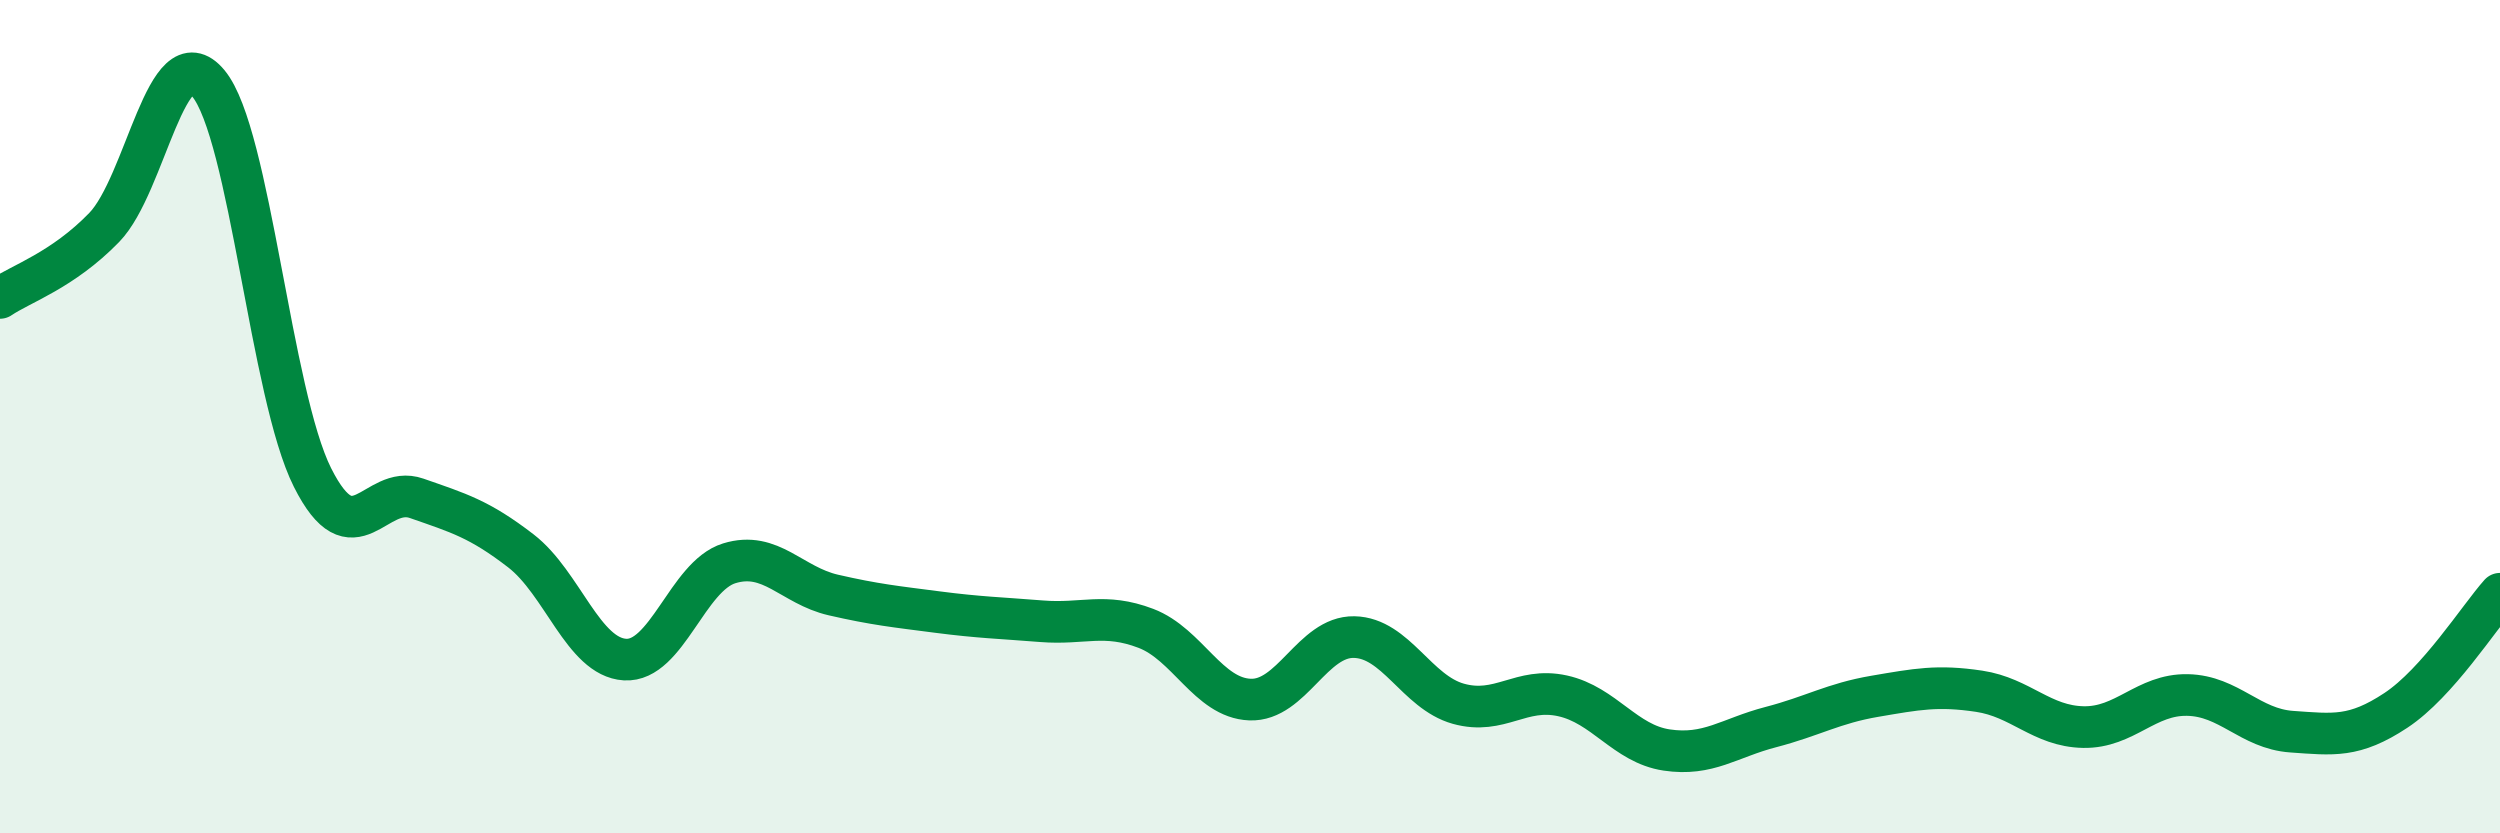
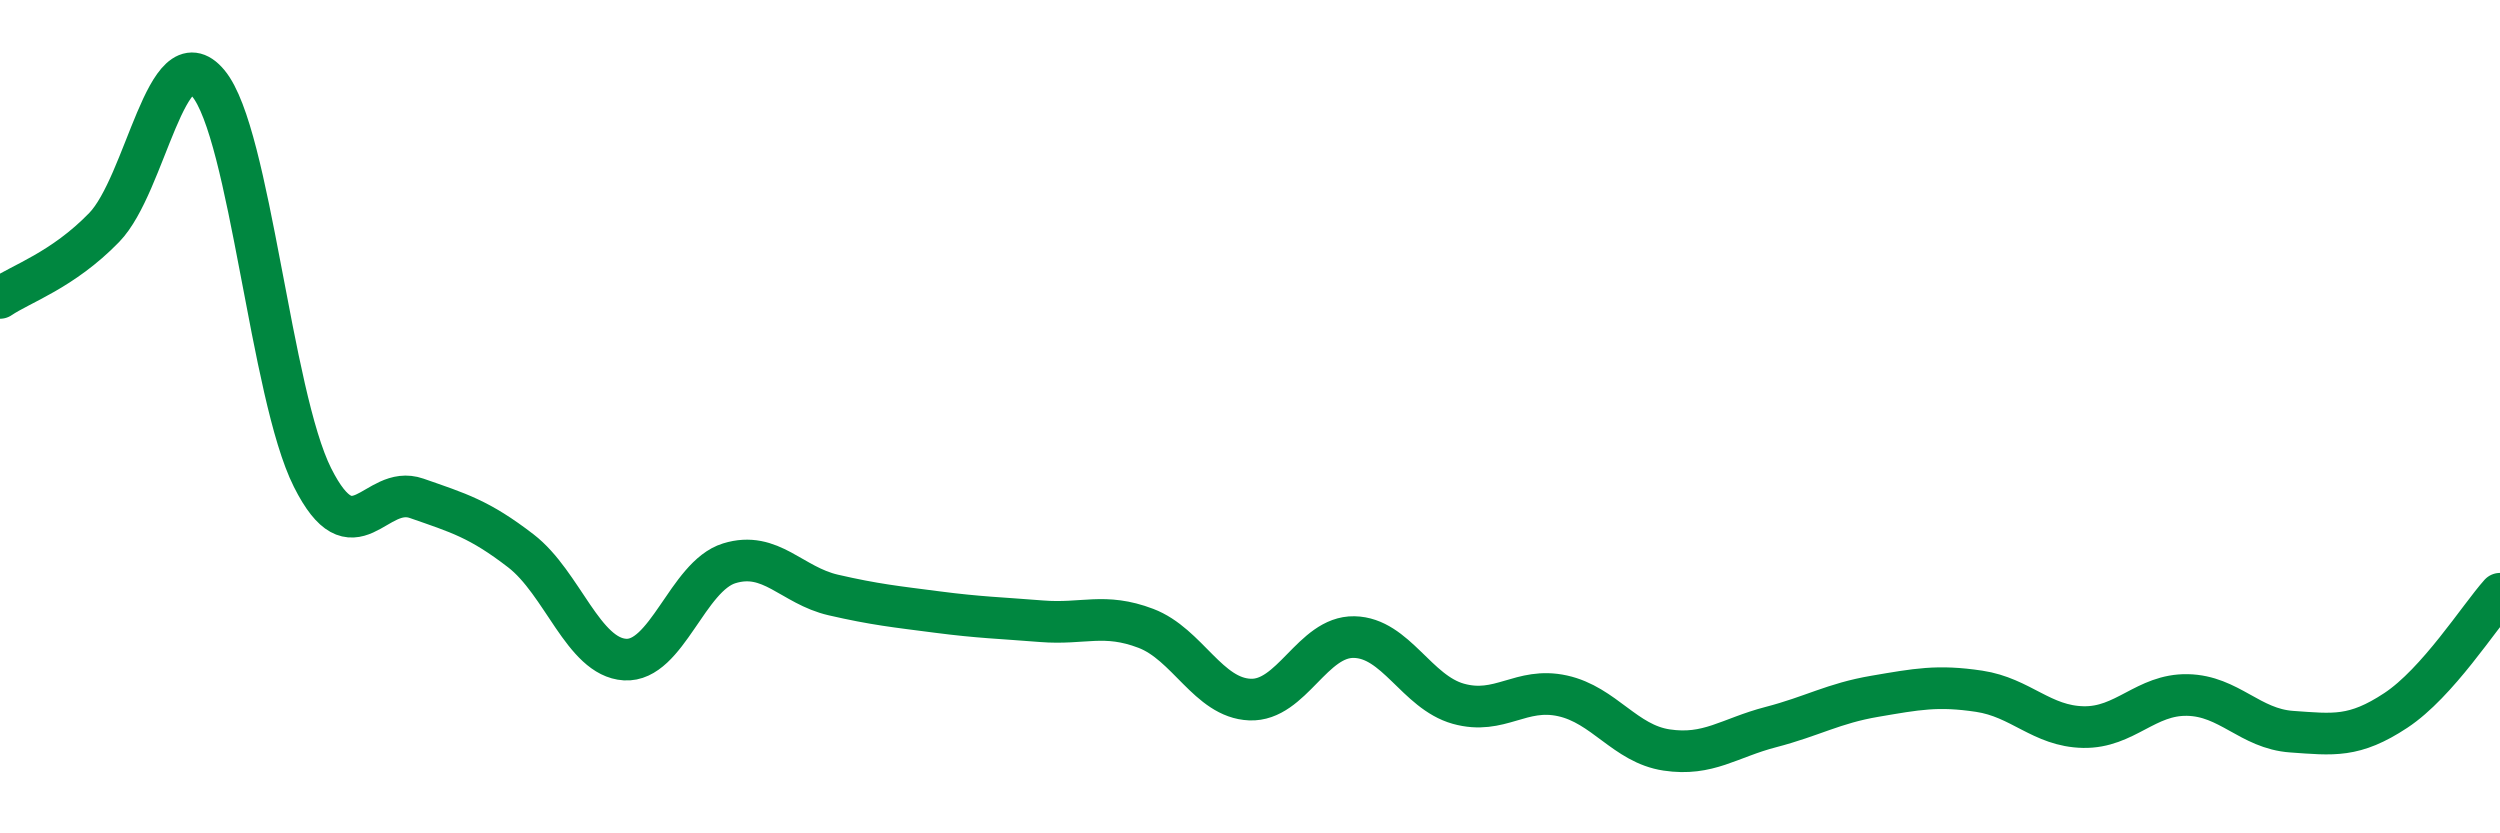
<svg xmlns="http://www.w3.org/2000/svg" width="60" height="20" viewBox="0 0 60 20">
-   <path d="M 0,7.15 C 0.5,6.81 1.5,6.49 2.5,5.46 C 3.5,4.43 4,0.8 5,2 C 6,3.2 6.5,9.47 7.5,11.46 C 8.5,13.45 9,11.61 10,11.96 C 11,12.31 11.5,12.45 12.5,13.22 C 13.5,13.99 14,15.77 15,15.83 C 16,15.89 16.5,13.83 17.5,13.52 C 18.5,13.21 19,14.05 20,14.28 C 21,14.51 21.5,14.56 22.5,14.69 C 23.5,14.82 24,14.83 25,14.91 C 26,14.99 26.5,14.7 27.5,15.08 C 28.5,15.46 29,16.75 30,16.79 C 31,16.83 31.5,15.27 32.5,15.29 C 33.5,15.31 34,16.61 35,16.89 C 36,17.17 36.5,16.48 37.5,16.7 C 38.5,16.92 39,17.85 40,18 C 41,18.15 41.5,17.71 42.5,17.45 C 43.5,17.19 44,16.88 45,16.71 C 46,16.54 46.5,16.44 47.5,16.59 C 48.5,16.74 49,17.43 50,17.45 C 51,17.47 51.5,16.66 52.5,16.68 C 53.5,16.7 54,17.49 55,17.56 C 56,17.63 56.5,17.71 57.5,17.05 C 58.5,16.39 59.5,14.81 60,14.25L60 20L0 20Z" fill="#008740" opacity="0.1" stroke-linecap="round" stroke-linejoin="round" />
  <path d="M 0,7.15 C 0.5,6.81 1.5,6.49 2.5,5.46 C 3.5,4.43 4,0.8 5,2 C 6,3.2 6.5,9.47 7.5,11.46 C 8.5,13.45 9,11.61 10,11.96 C 11,12.31 11.5,12.45 12.5,13.22 C 13.5,13.99 14,15.77 15,15.83 C 16,15.89 16.5,13.83 17.5,13.52 C 18.5,13.21 19,14.05 20,14.28 C 21,14.51 21.5,14.56 22.5,14.69 C 23.5,14.82 24,14.83 25,14.91 C 26,14.99 26.5,14.7 27.5,15.08 C 28.5,15.46 29,16.75 30,16.79 C 31,16.83 31.5,15.27 32.5,15.29 C 33.5,15.31 34,16.61 35,16.89 C 36,17.17 36.5,16.48 37.5,16.7 C 38.5,16.92 39,17.85 40,18 C 41,18.15 41.5,17.71 42.5,17.45 C 43.5,17.19 44,16.88 45,16.71 C 46,16.54 46.5,16.44 47.5,16.59 C 48.5,16.74 49,17.43 50,17.45 C 51,17.47 51.5,16.66 52.5,16.68 C 53.5,16.7 54,17.49 55,17.56 C 56,17.63 56.5,17.71 57.5,17.05 C 58.5,16.39 59.5,14.81 60,14.25" stroke="#008740" stroke-width="1" fill="none" stroke-linecap="round" stroke-linejoin="round" />
</svg>